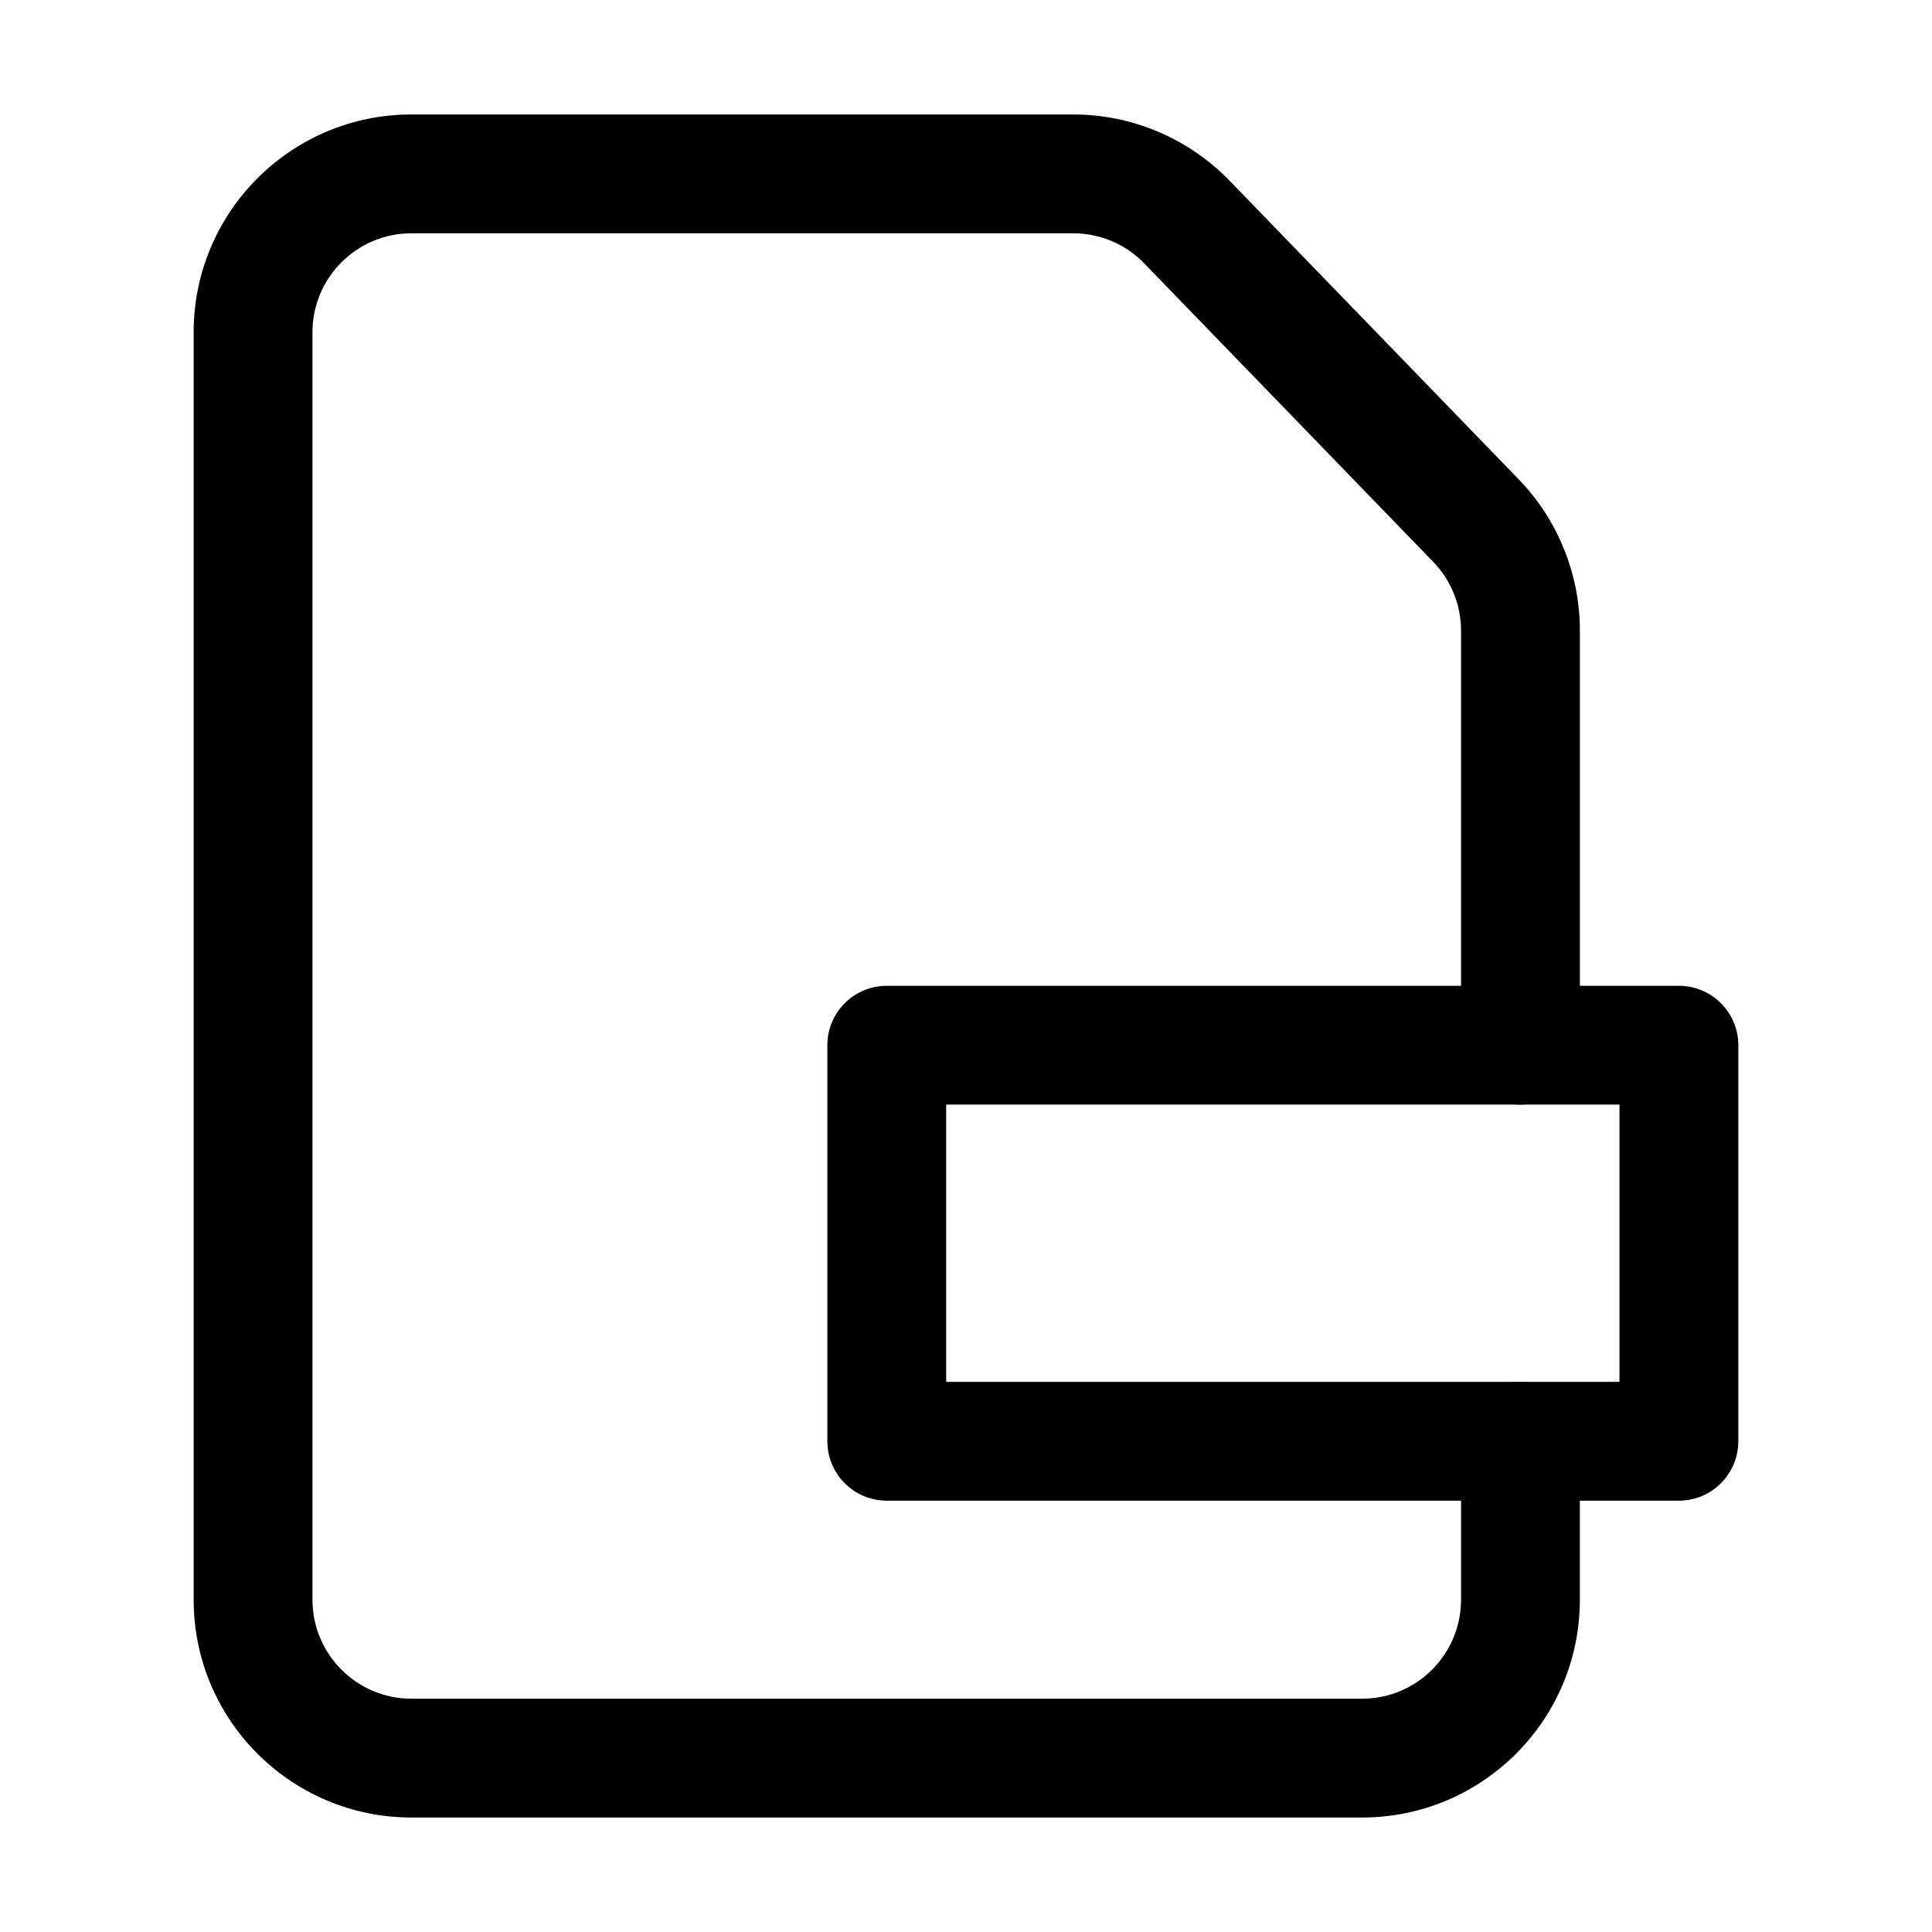
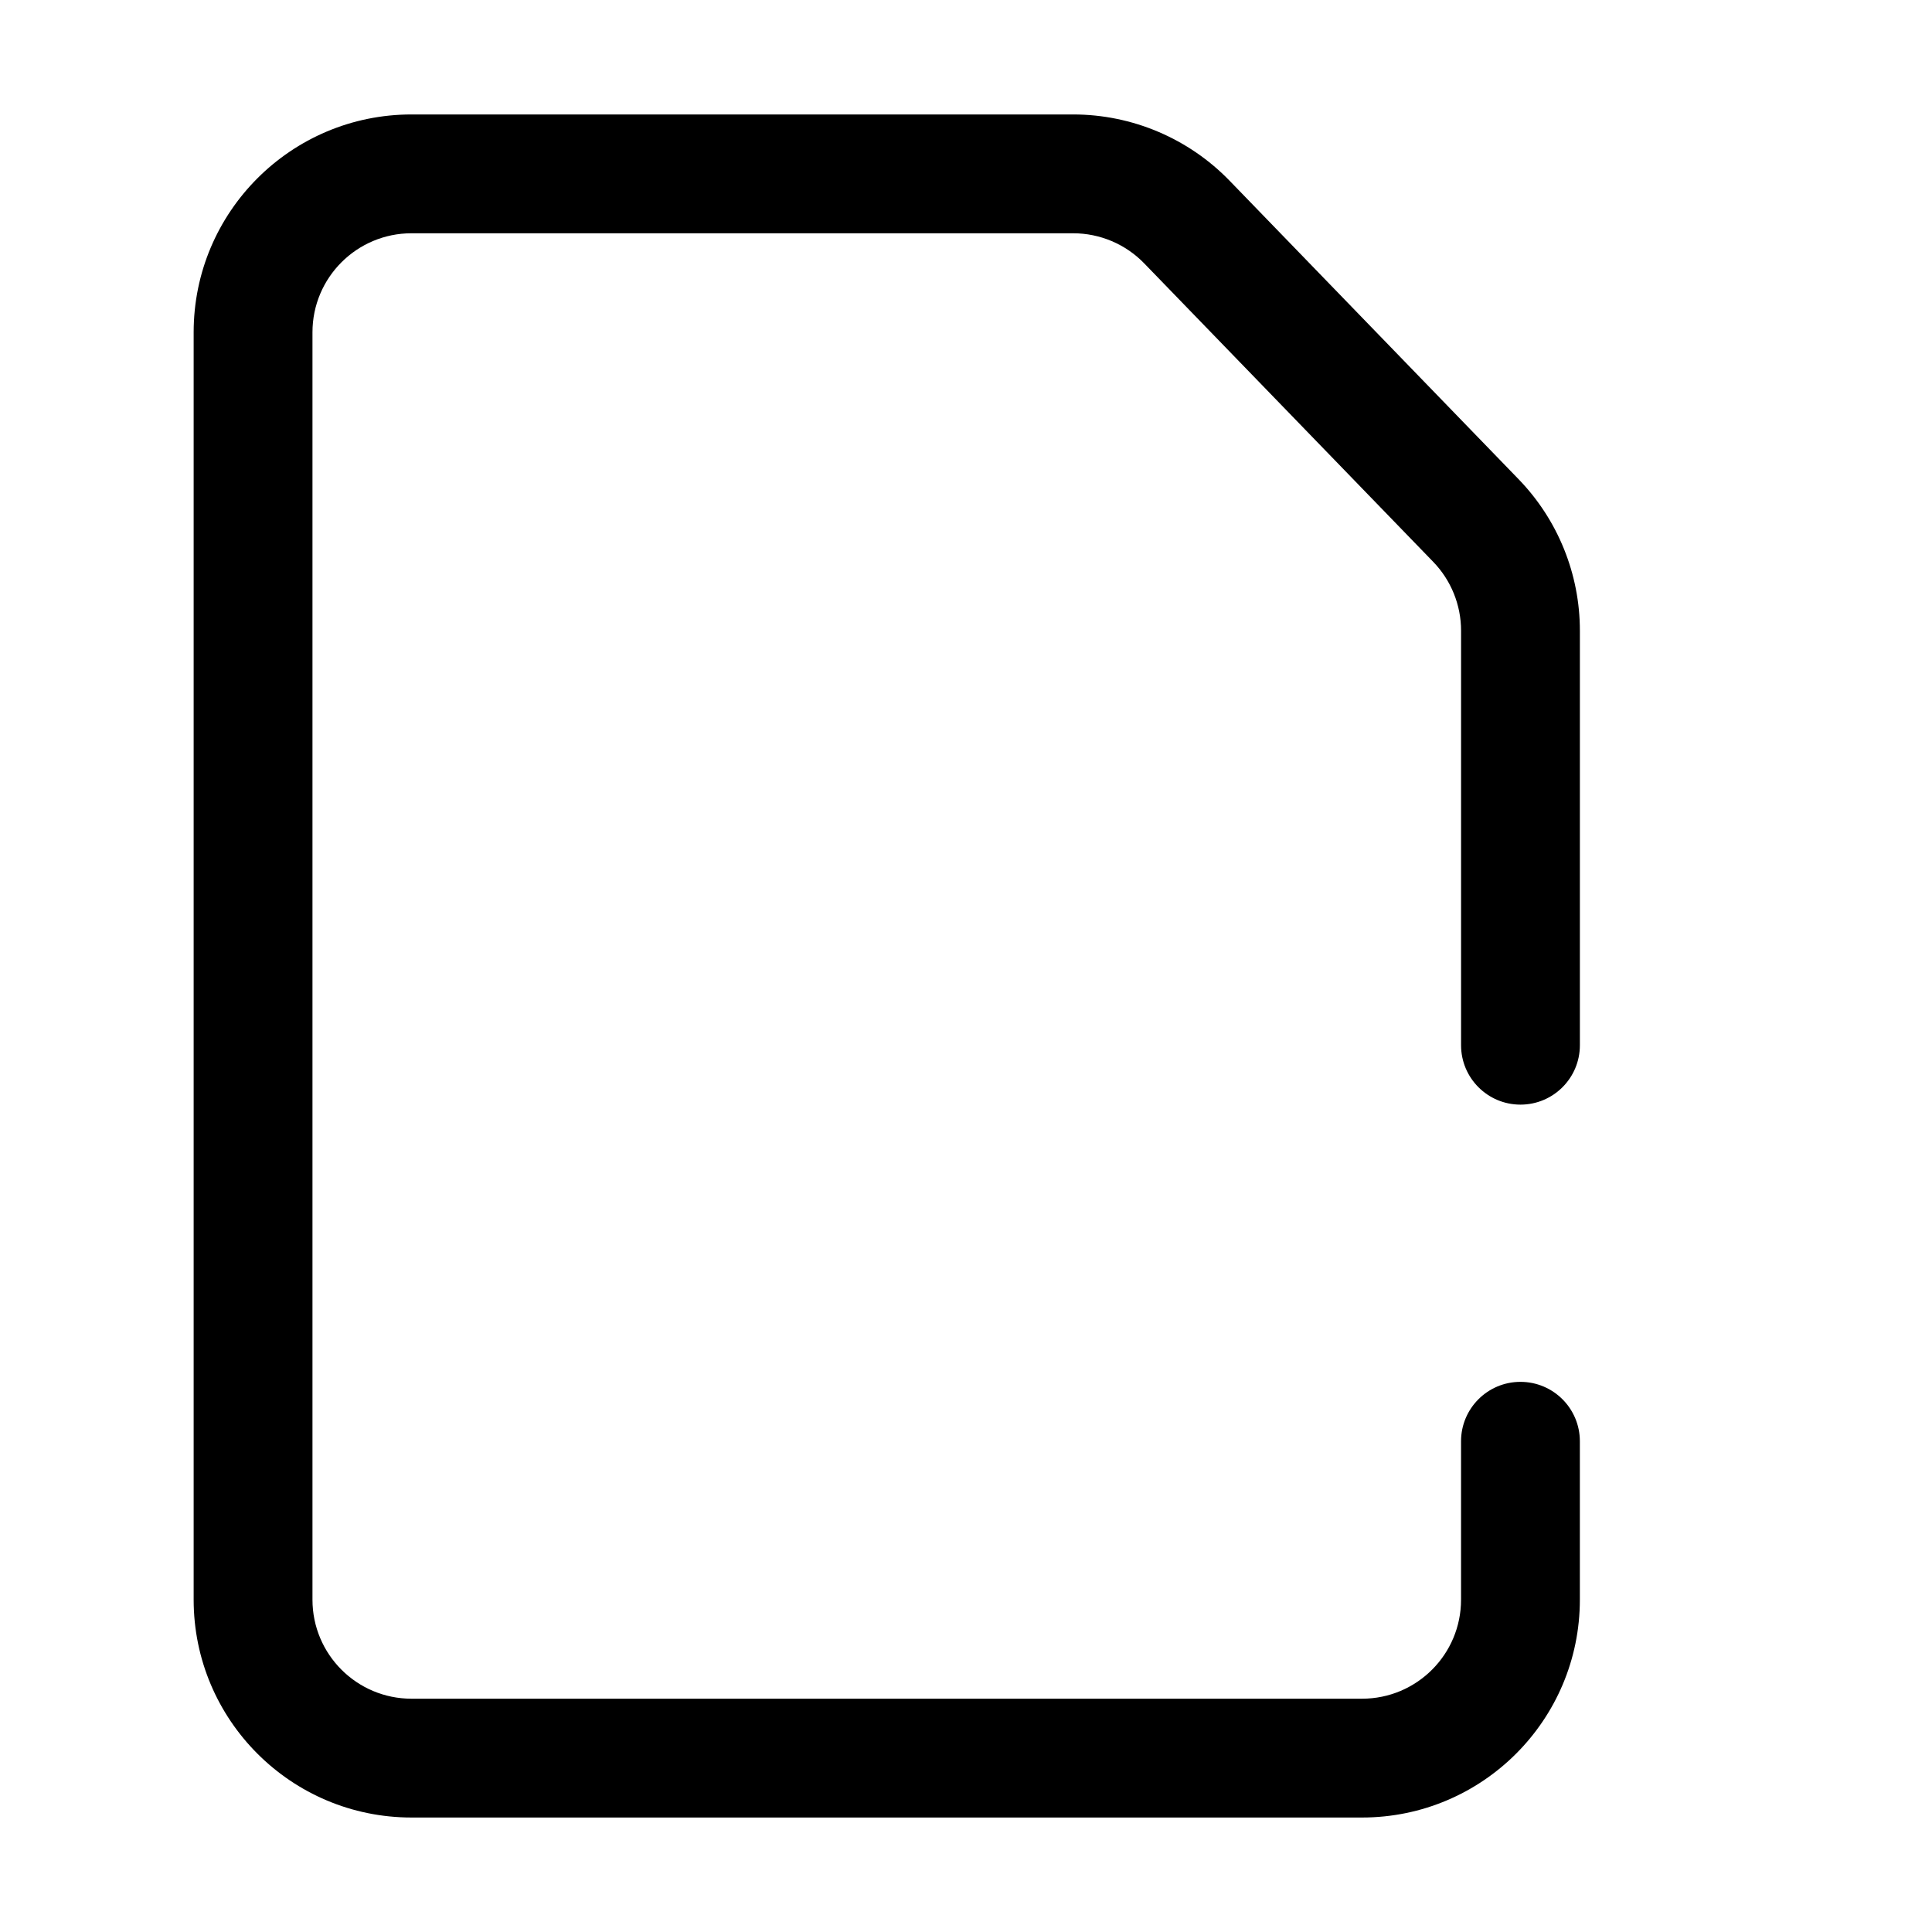
<svg xmlns="http://www.w3.org/2000/svg" fill="#000000" width="800px" height="800px" version="1.1" viewBox="144 144 512 512">
  <g fill-rule="evenodd">
    <path d="m253.05 205.82c-14.492 0-26.242 11.75-26.242 26.242v335.87c0 14.496 11.75 26.242 26.242 26.242h251.9c14.496 0 26.242-11.746 26.242-26.242v-41.984c0-8.691 7.047-15.742 15.742-15.742 8.695 0 15.746 7.051 15.746 15.742v41.984c0 31.883-25.848 57.73-57.73 57.73h-251.9c-31.883 0-57.73-25.848-57.73-57.73v-335.87c0-31.883 25.848-57.73 57.73-57.73h175.34c15.633 0 30.602 6.344 41.477 17.574l76.562 79.074c10.43 10.766 16.258 25.168 16.258 40.156v109.86c0 8.691-7.051 15.742-15.746 15.742-8.695 0-15.742-7.051-15.742-15.742v-109.86c0-6.812-2.648-13.359-7.391-18.254l-76.566-79.074c-4.941-5.106-11.742-7.988-18.852-7.988z" />
-     <path d="m363.26 420.99c0-8.695 7.051-15.746 15.746-15.746h209.92c8.695 0 15.746 7.051 15.746 15.746v104.96c0 8.695-7.051 15.746-15.746 15.746h-209.92c-8.695 0-15.746-7.051-15.746-15.746zm31.488 15.742v73.473h178.43v-73.473z" />
  </g>
</svg>